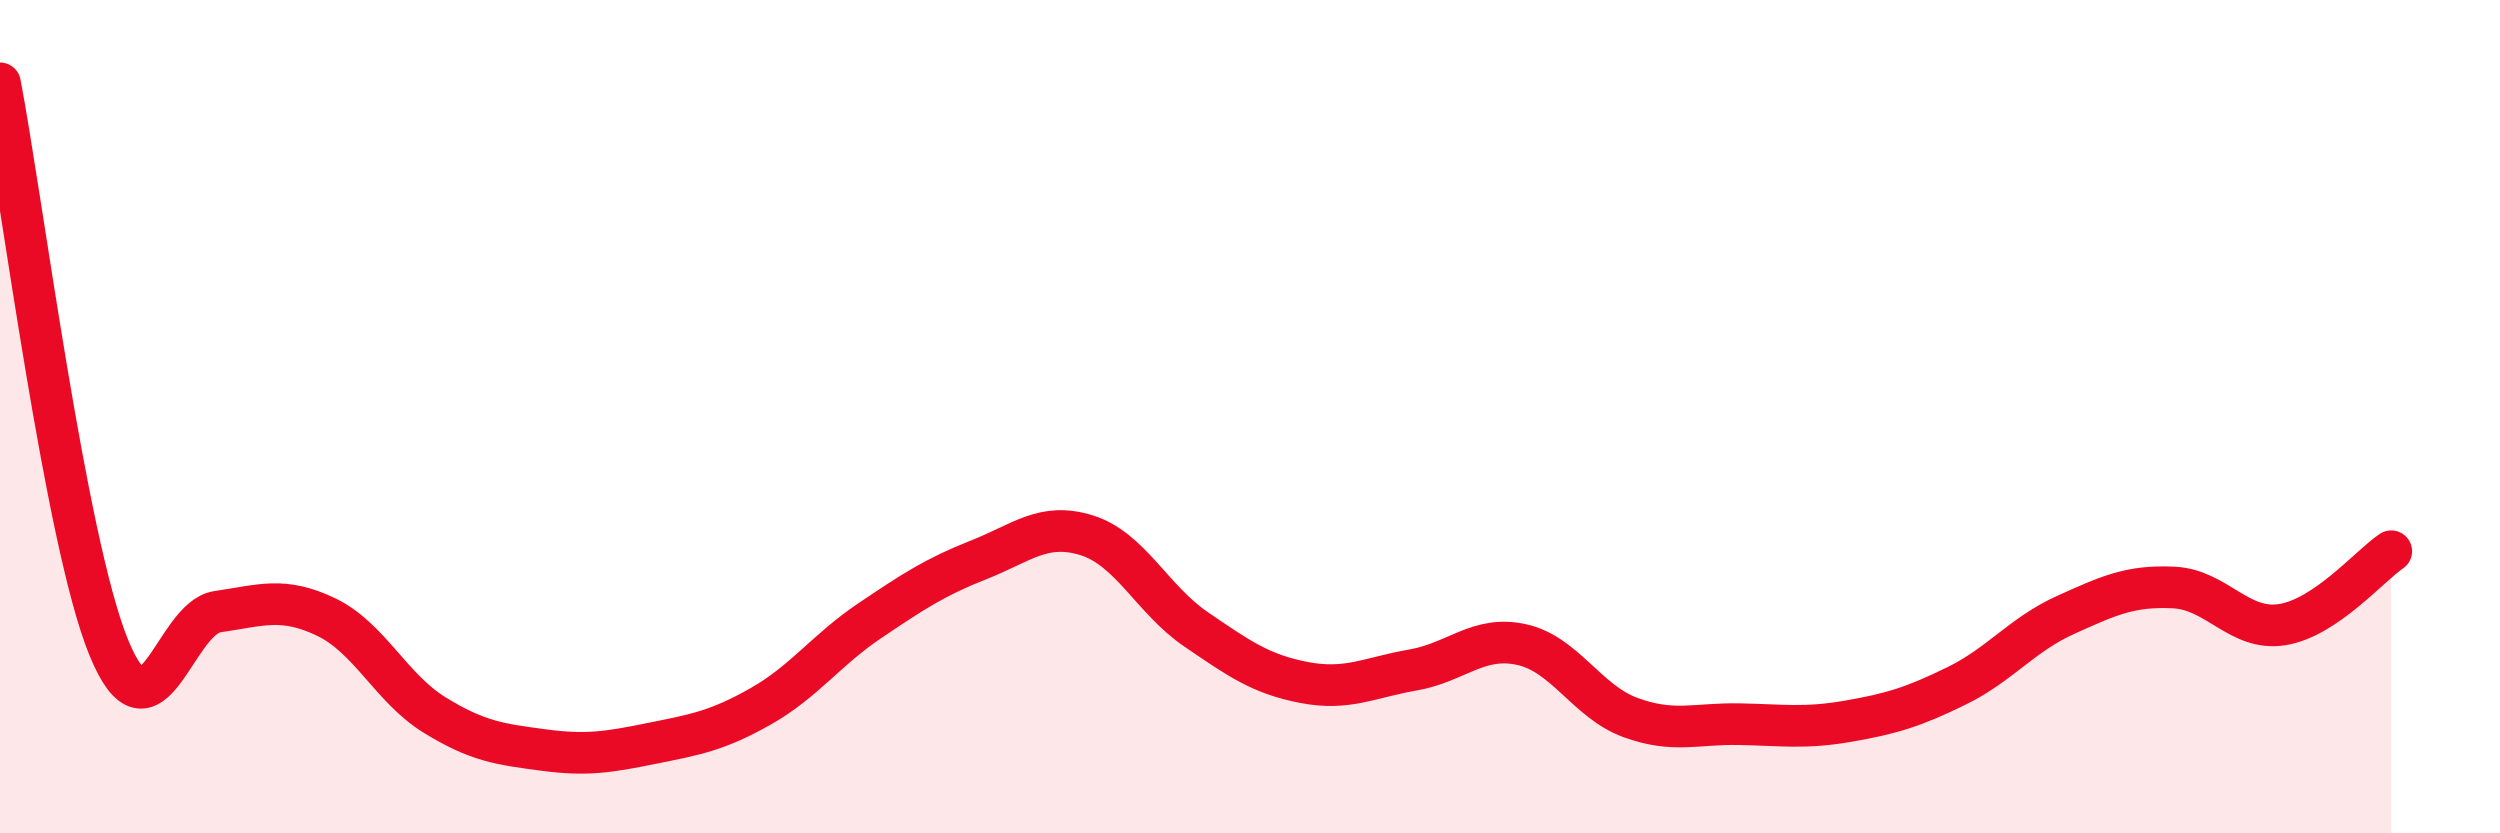
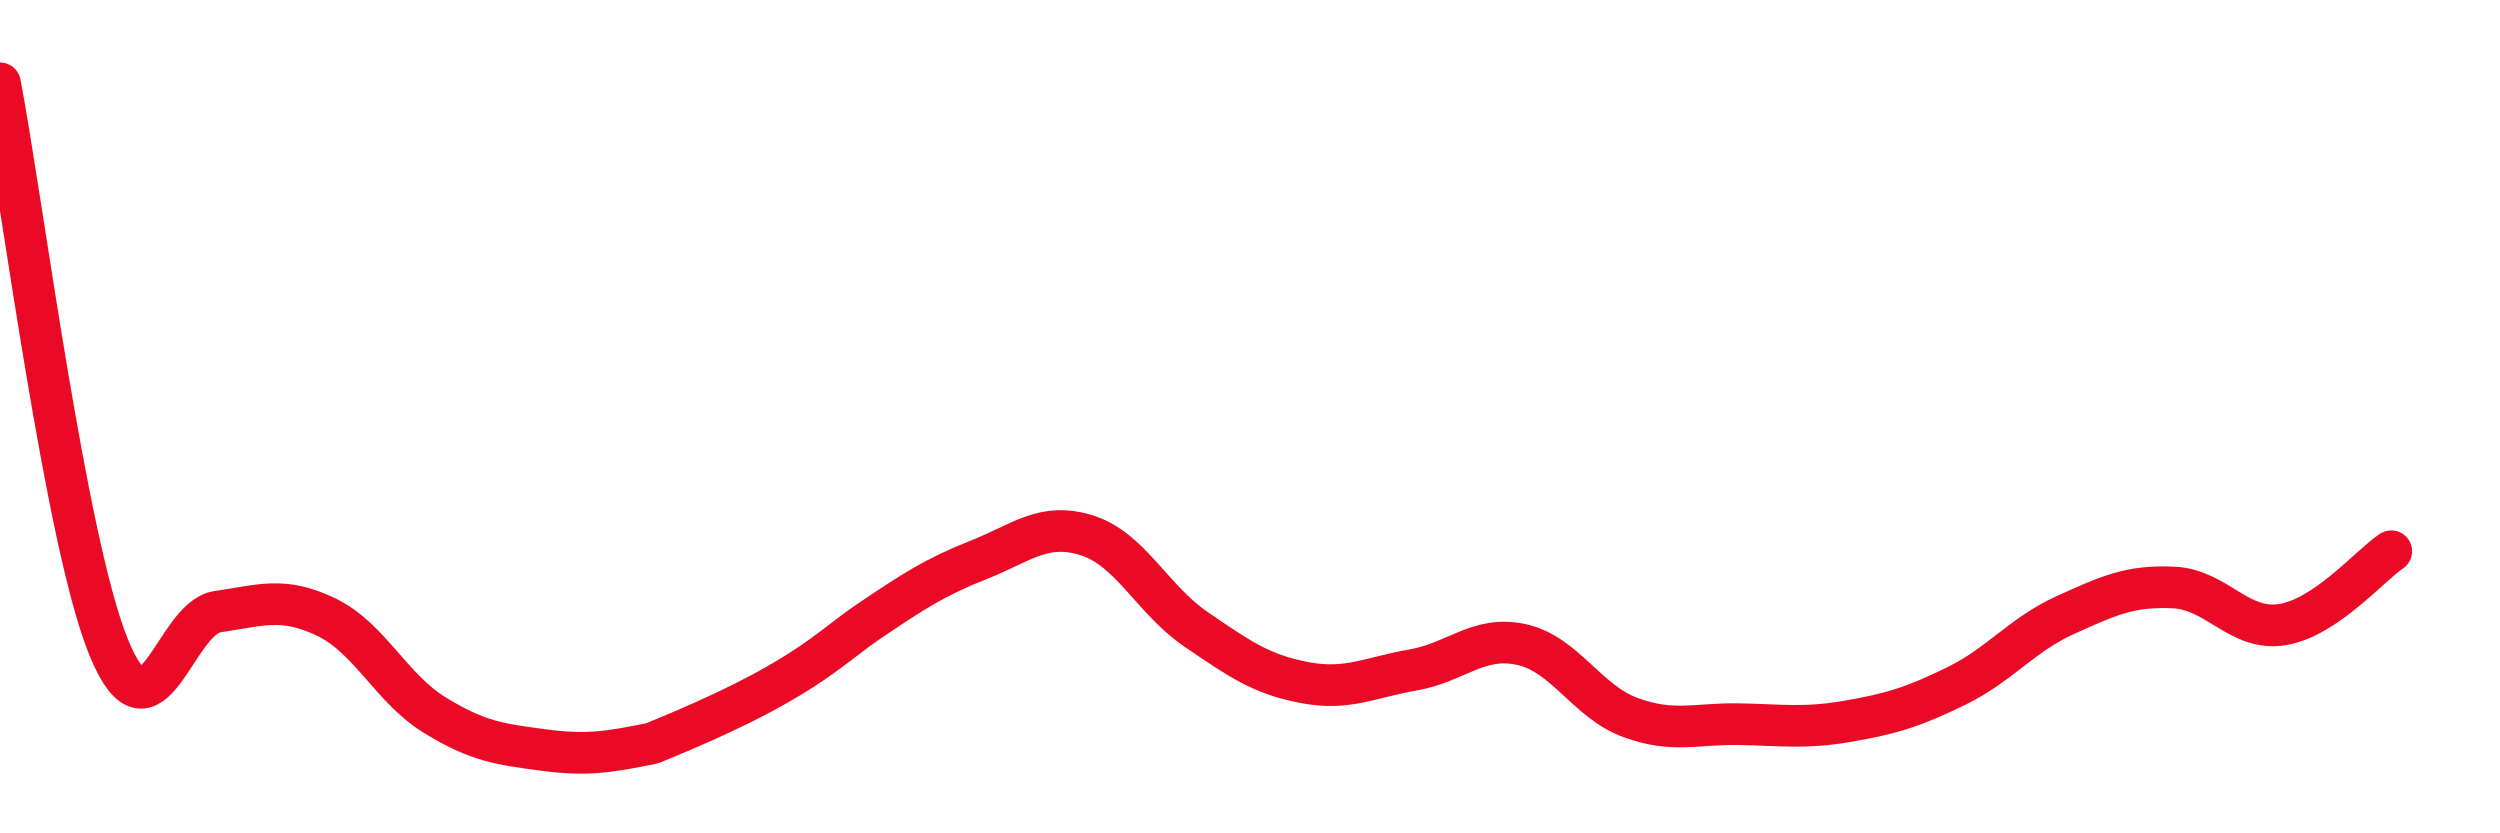
<svg xmlns="http://www.w3.org/2000/svg" width="60" height="20" viewBox="0 0 60 20">
-   <path d="M 0,2 C 0.52,4.71 1.57,13 2.61,15.54 C 3.65,18.08 4.18,14.83 5.22,14.68 C 6.26,14.53 6.79,14.31 7.83,14.81 C 8.87,15.31 9.39,16.52 10.43,17.16 C 11.47,17.8 12,17.86 13.04,18 C 14.08,18.14 14.61,18.05 15.65,17.84 C 16.69,17.63 17.22,17.54 18.26,16.95 C 19.3,16.36 19.83,15.6 20.87,14.9 C 21.91,14.2 22.44,13.85 23.48,13.44 C 24.52,13.03 25.05,12.52 26.09,12.85 C 27.13,13.18 27.66,14.39 28.7,15.1 C 29.74,15.81 30.26,16.18 31.3,16.38 C 32.34,16.58 32.87,16.26 33.91,16.08 C 34.95,15.9 35.48,15.24 36.52,15.47 C 37.56,15.7 38.09,16.84 39.13,17.22 C 40.17,17.6 40.7,17.36 41.74,17.38 C 42.78,17.4 43.31,17.49 44.35,17.31 C 45.39,17.13 45.92,16.97 46.96,16.46 C 48,15.95 48.53,15.23 49.57,14.76 C 50.61,14.29 51.13,14.05 52.17,14.1 C 53.21,14.15 53.74,15.16 54.78,14.99 C 55.82,14.82 56.87,13.58 57.39,13.23L57.39 20L0 20Z" fill="#EB0A25" opacity="0.1" stroke-linecap="round" stroke-linejoin="round" />
-   <path d="M 0,2 C 0.52,4.71 1.57,13 2.61,15.54 C 3.65,18.08 4.18,14.83 5.22,14.68 C 6.26,14.53 6.79,14.31 7.83,14.81 C 8.87,15.31 9.39,16.52 10.43,17.16 C 11.47,17.8 12,17.86 13.04,18 C 14.08,18.14 14.61,18.05 15.65,17.84 C 16.69,17.63 17.22,17.54 18.26,16.95 C 19.3,16.36 19.83,15.6 20.87,14.9 C 21.91,14.2 22.44,13.85 23.48,13.44 C 24.52,13.03 25.05,12.52 26.09,12.85 C 27.13,13.18 27.66,14.39 28.7,15.1 C 29.74,15.81 30.26,16.18 31.3,16.38 C 32.34,16.58 32.87,16.26 33.91,16.08 C 34.95,15.9 35.48,15.24 36.52,15.47 C 37.56,15.7 38.09,16.84 39.13,17.22 C 40.17,17.6 40.7,17.36 41.74,17.38 C 42.78,17.4 43.31,17.49 44.35,17.31 C 45.39,17.13 45.92,16.97 46.96,16.46 C 48,15.95 48.53,15.23 49.57,14.76 C 50.61,14.29 51.13,14.05 52.17,14.1 C 53.21,14.15 53.74,15.16 54.78,14.99 C 55.82,14.82 56.87,13.58 57.39,13.23" stroke="#EB0A25" stroke-width="1" fill="none" stroke-linecap="round" stroke-linejoin="round" />
+   <path d="M 0,2 C 0.52,4.71 1.57,13 2.61,15.54 C 3.65,18.08 4.18,14.83 5.22,14.68 C 6.26,14.53 6.79,14.31 7.83,14.81 C 8.87,15.31 9.39,16.52 10.43,17.16 C 11.47,17.8 12,17.86 13.04,18 C 14.08,18.14 14.61,18.05 15.65,17.84 C 19.3,16.36 19.83,15.6 20.87,14.9 C 21.91,14.2 22.44,13.85 23.48,13.44 C 24.52,13.03 25.05,12.52 26.09,12.85 C 27.13,13.18 27.66,14.39 28.7,15.1 C 29.74,15.81 30.26,16.18 31.3,16.38 C 32.34,16.58 32.87,16.26 33.91,16.08 C 34.95,15.9 35.48,15.24 36.52,15.47 C 37.56,15.7 38.09,16.84 39.13,17.22 C 40.17,17.6 40.7,17.36 41.74,17.38 C 42.78,17.4 43.31,17.49 44.35,17.31 C 45.39,17.13 45.92,16.97 46.96,16.46 C 48,15.95 48.53,15.23 49.57,14.76 C 50.61,14.29 51.13,14.05 52.17,14.1 C 53.21,14.15 53.74,15.16 54.78,14.99 C 55.82,14.82 56.87,13.58 57.39,13.23" stroke="#EB0A25" stroke-width="1" fill="none" stroke-linecap="round" stroke-linejoin="round" />
</svg>